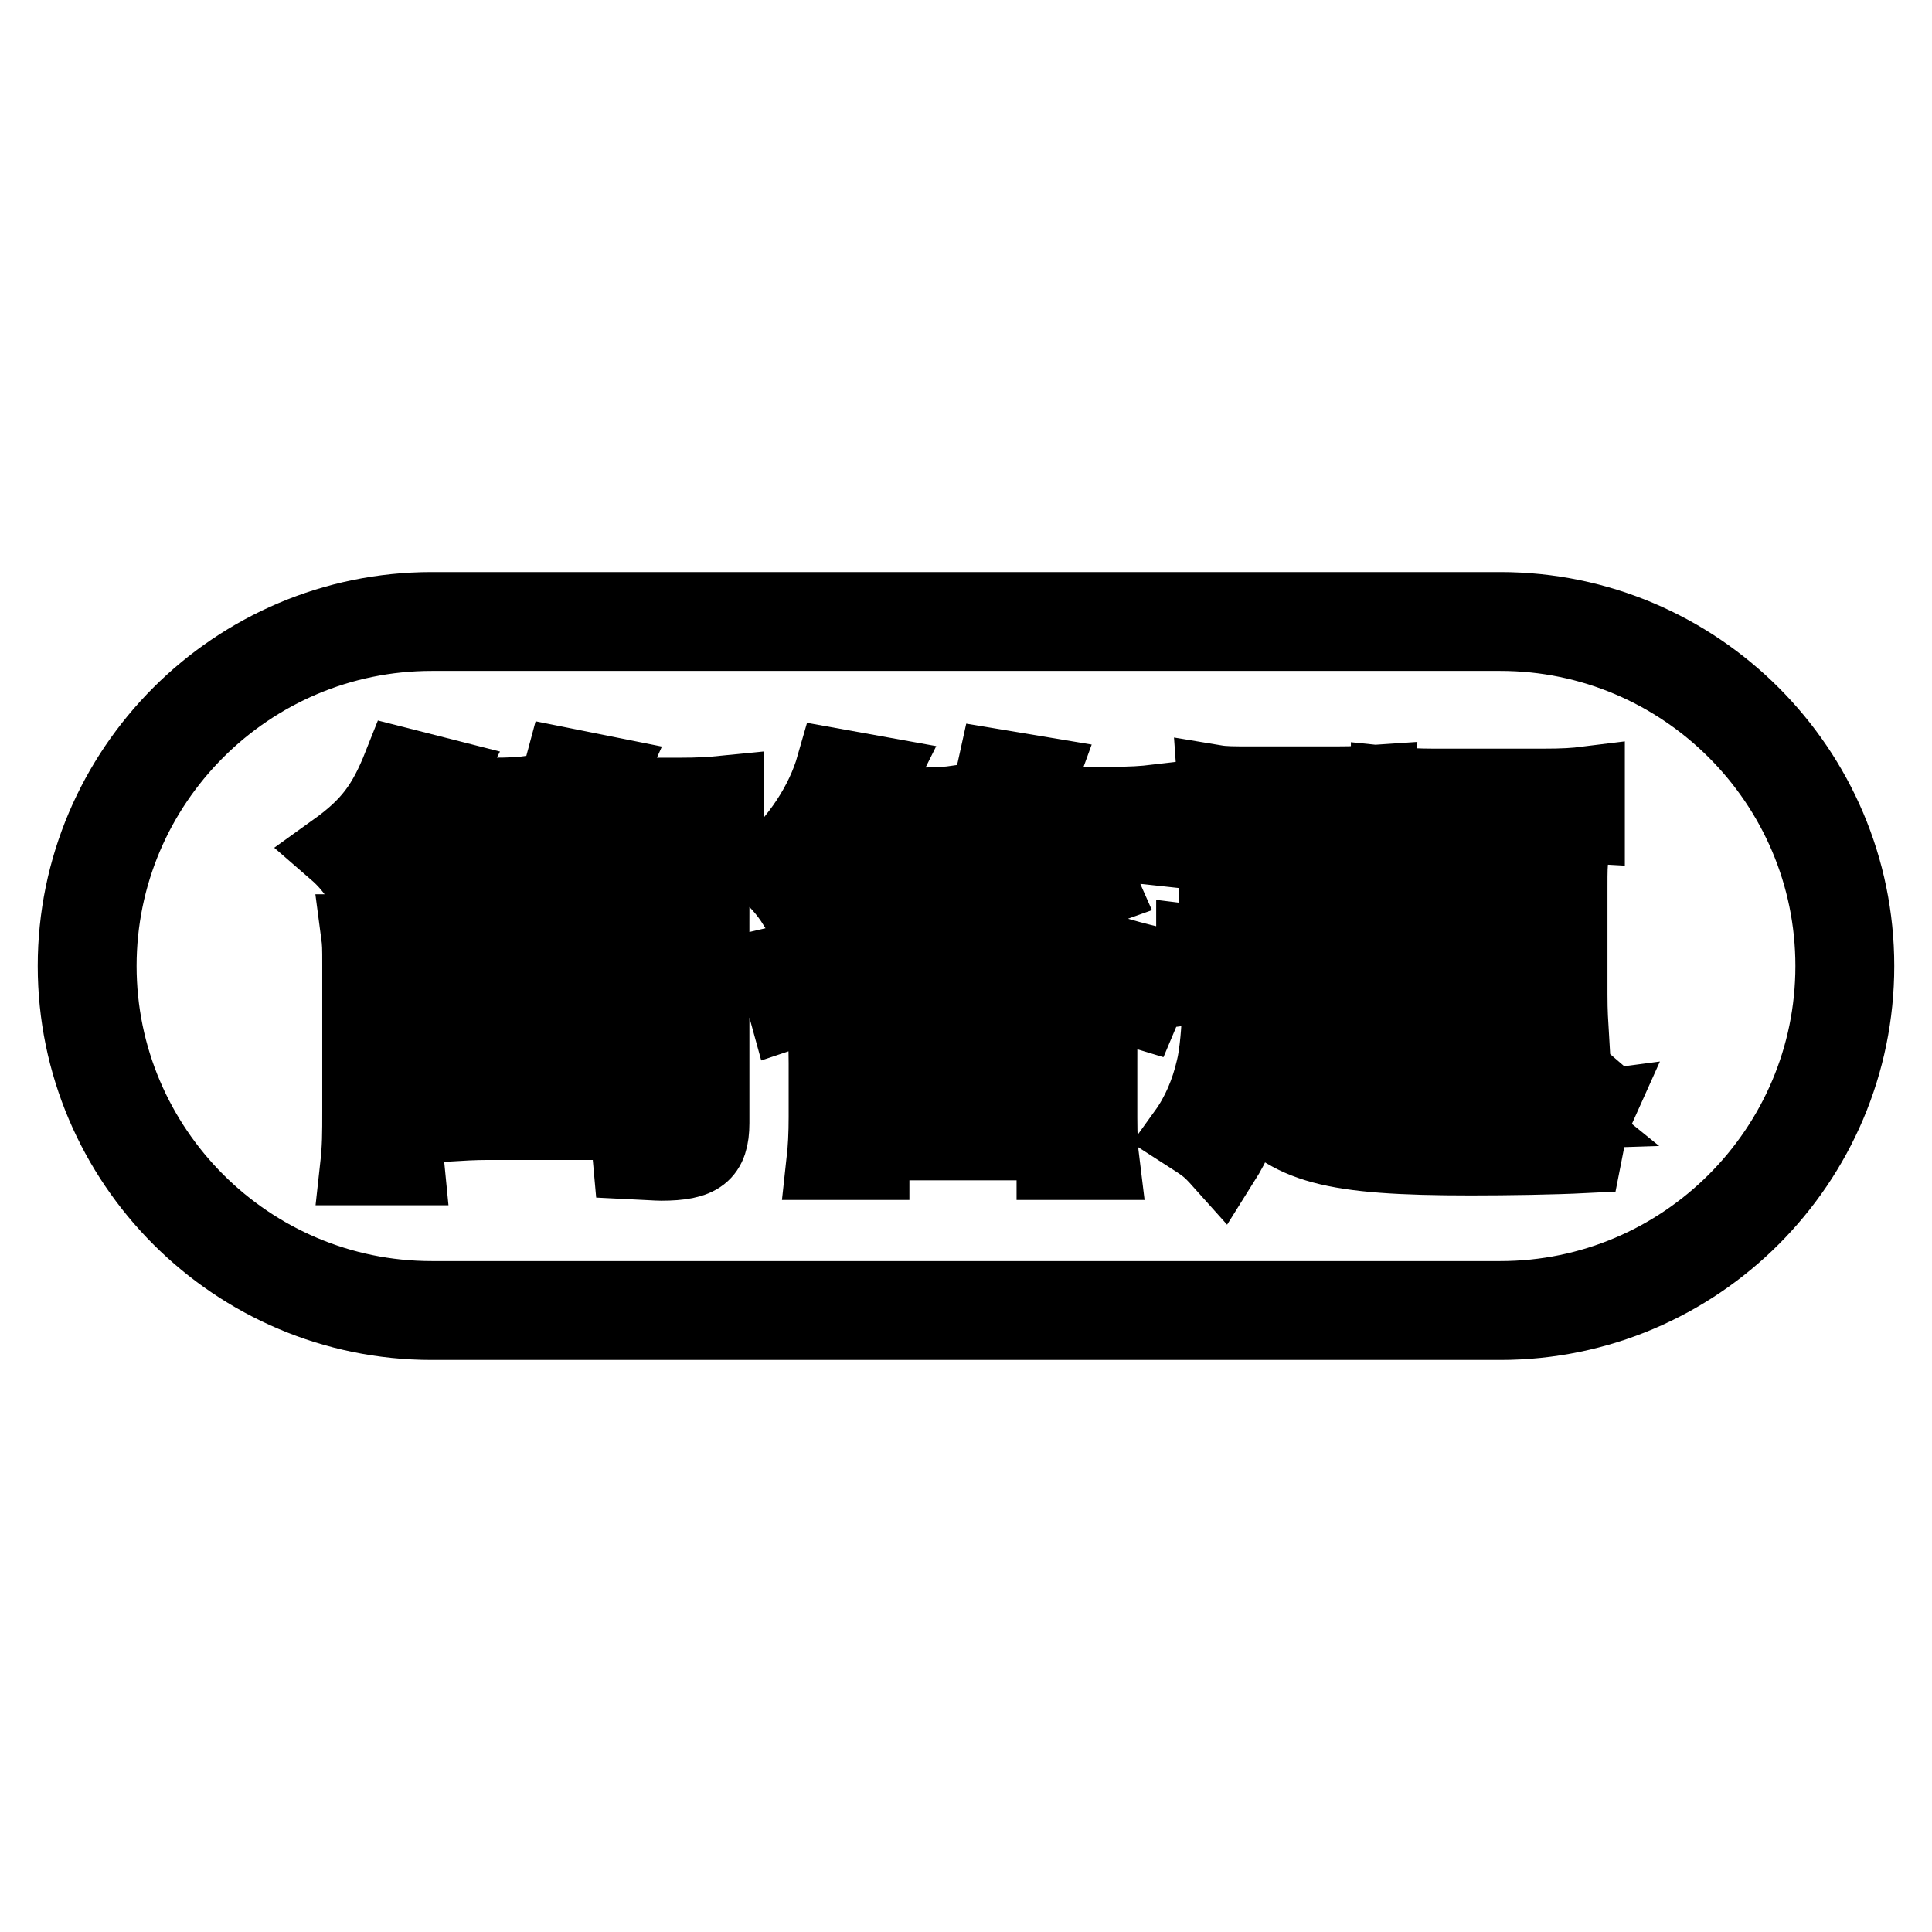
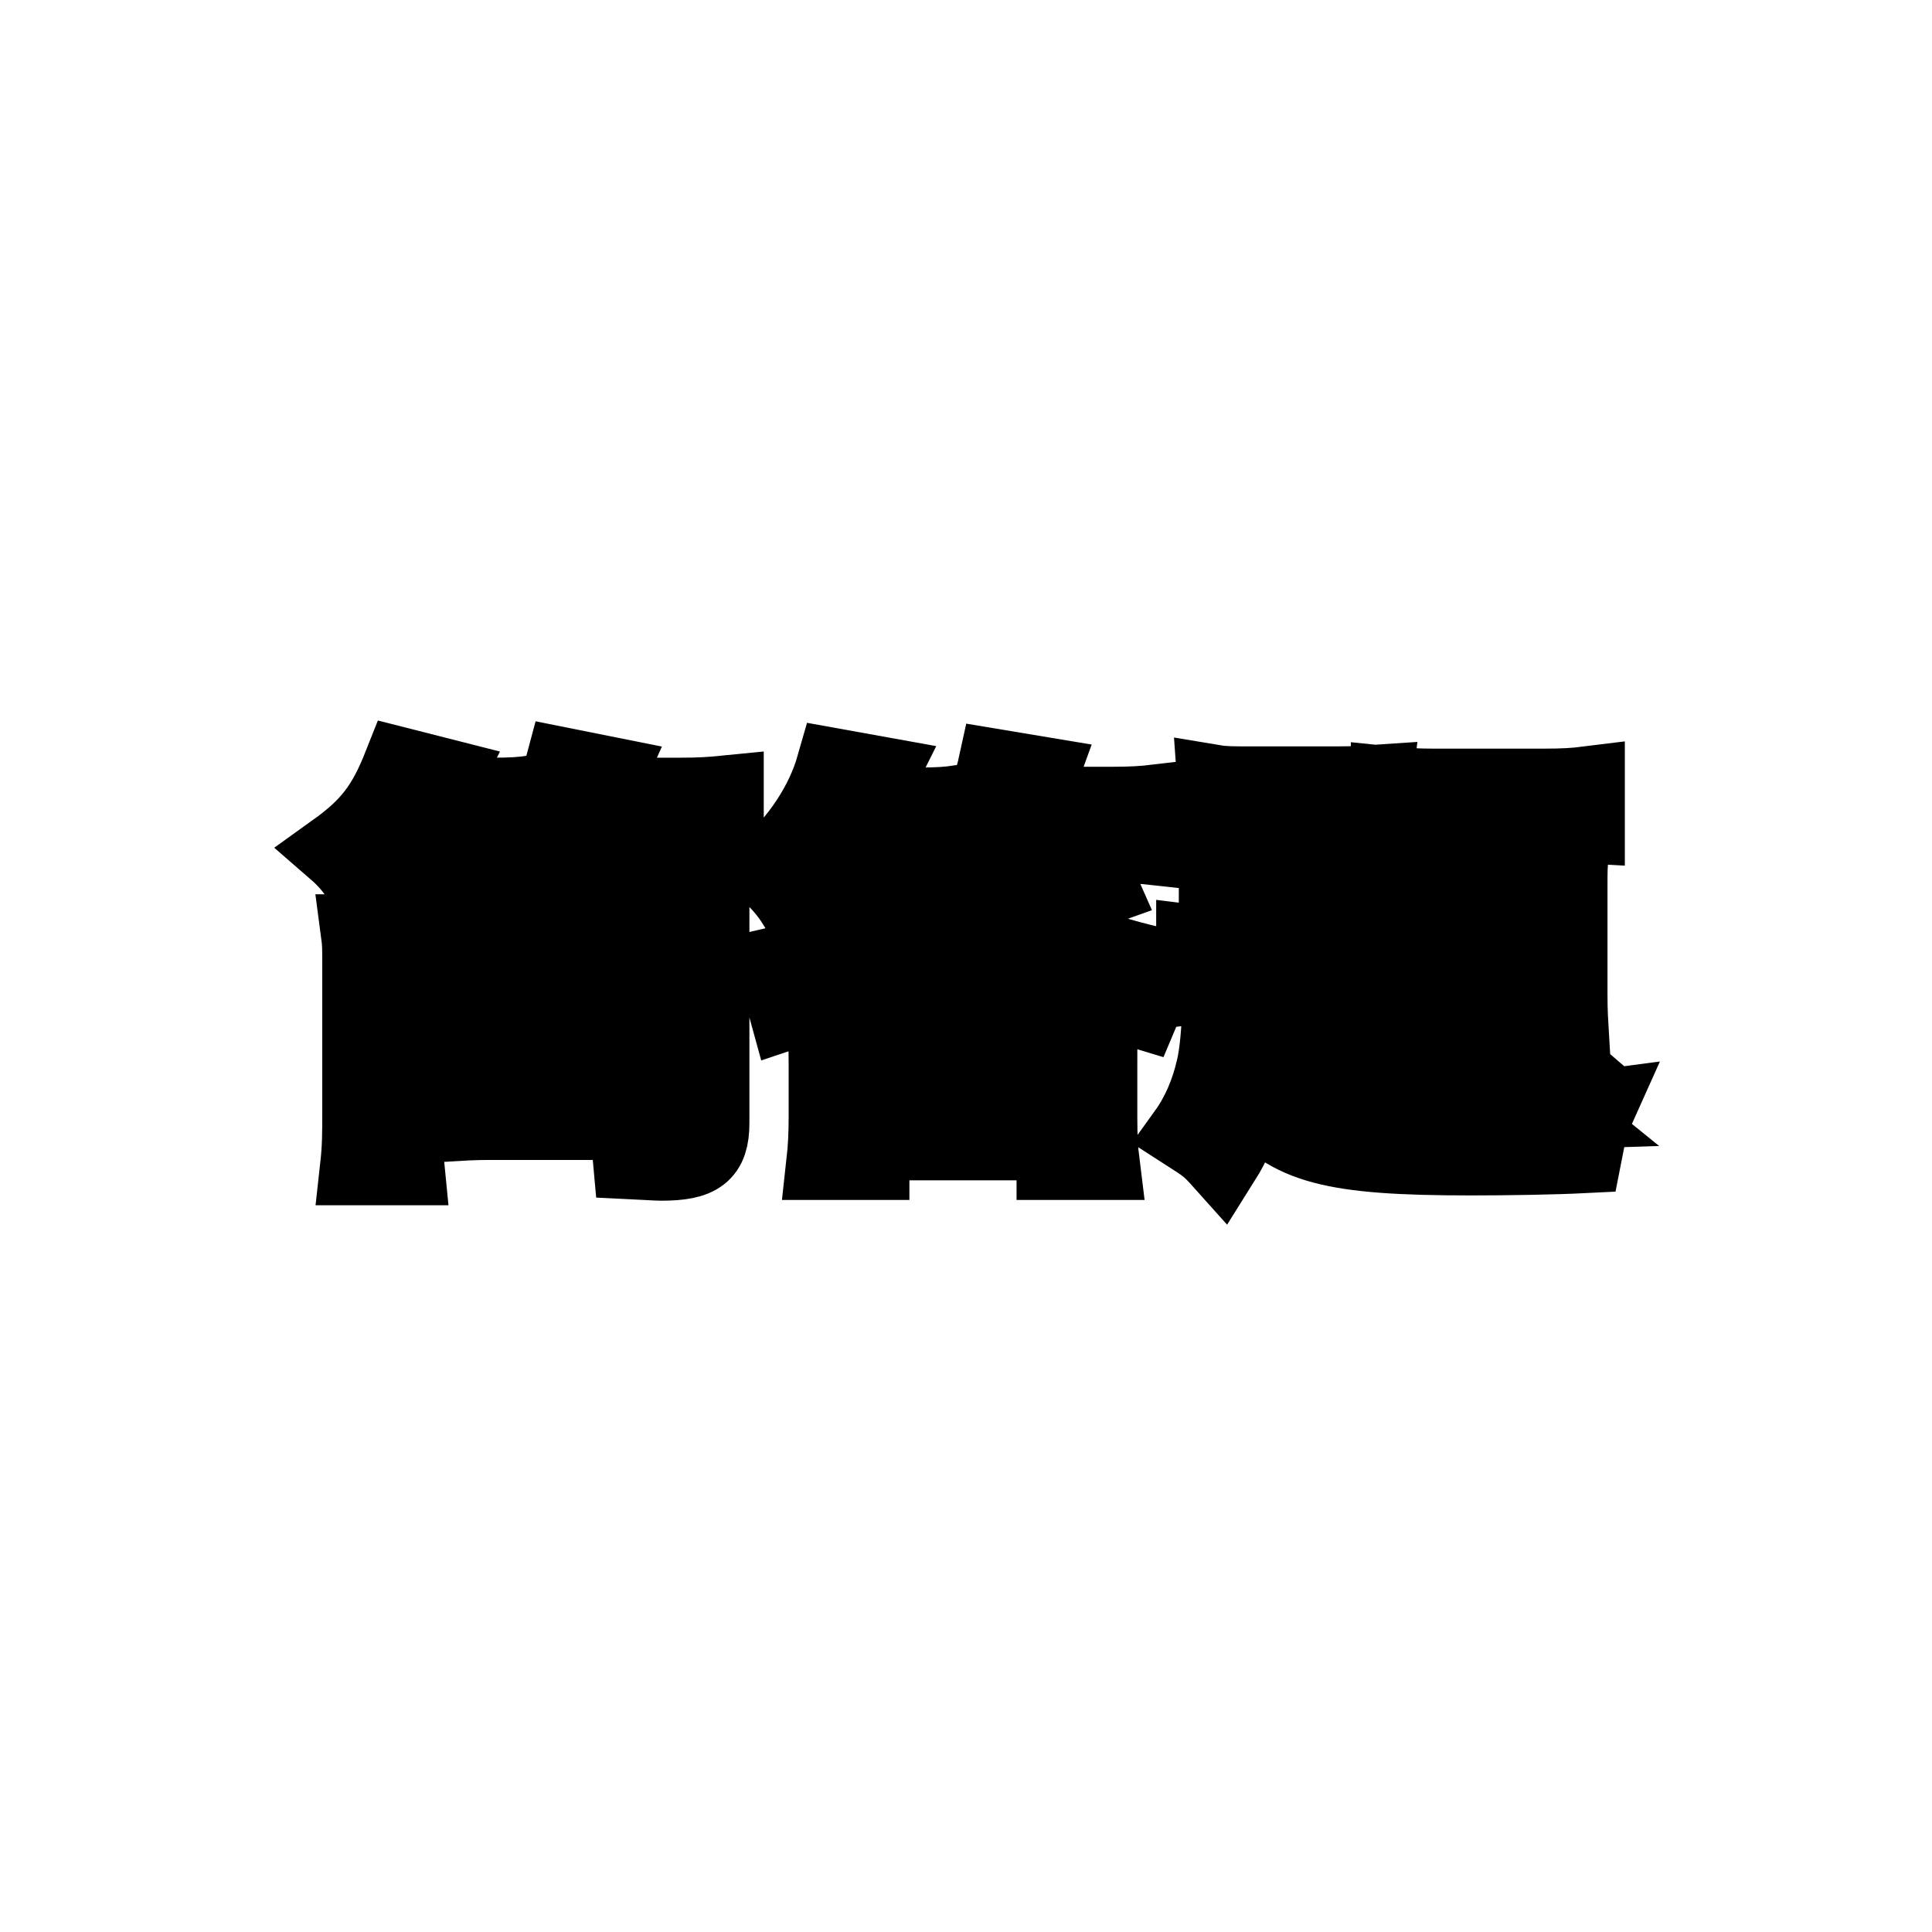
<svg xmlns="http://www.w3.org/2000/svg" version="1.1" x="0px" y="0px" viewBox="0 0 256 256" enable-background="new 0 0 256 256" xml:space="preserve">
  <g>
-     <path stroke-width="10" fill-opacity="0" stroke="#000000" d="M198.8,83.9c24.3,0,44.1,19.8,44.1,44.1c0,24.3-19.8,44.1-44.1,44.1H57.2c-24.3,0-44.1-19.8-44.1-44.1 c0-24.3,19.8-44.1,44.1-44.1H198.8 M198.8,80.8H57.2C31.2,80.8,10,102,10,128c0,26,21.2,47.2,47.2,47.2h141.6 c26,0,47.2-21.2,47.2-47.2C246,102,224.8,80.8,198.8,80.8L198.8,80.8z" />
    <path stroke-width="10" fill-opacity="0" stroke="#000000" d="M83.4,115.3c-1-1.9-1.7-3.1-2.9-5h-3.9c-1.5,2.3-1.8,2.7-3.4,4.5c-1.3-1.2-2.5-2.2-4.4-3.2l1.1-1.1 c-1.2-0.1-2.5-0.2-3.7-0.2h-3.3c0.3,0.5,1,1.5,1.9,3.1l-5,1.9c-1-2.3-1.6-3.5-2.4-4.9h-2.8c-1.5,2.3-2.7,3.5-6.5,6.7 c-1.2-1.9-2.2-3.1-3.7-4.4c4.6-3.3,6.6-6,8.7-11.3l5.9,1.5c-0.6,1.2-0.8,1.5-1.3,2.5H65c2.9,0,4.1-0.1,5.5-0.3v4.6 c2.2-2.8,3.2-4.9,4.1-8.3l6,1.2c-0.4,0.9-0.8,1.6-1.4,2.8H90c2.7,0,4.2-0.1,6.2-0.3v5.6c-1.8-0.2-3.1-0.3-5.9-0.3h-3.9 c1.2,1.6,1.2,1.8,2,3L83.4,115.3L83.4,115.3z M53.9,123.5c-0.2,1.1-0.3,2.9-0.3,4.4v19.6c0,3.6,0.1,5.2,0.3,7.2h-6.5 c0.3-2.7,0.3-4.4,0.3-7.6V128c0-2.6,0-3-0.2-4.5L53.9,123.5L53.9,123.5z M56.9,125.2c-2.5-3.7-4.5-6.1-6.9-8.2l4.4-3 c2.9,2.5,5,4.8,7.1,7.6L56.9,125.2z M81.9,142.6c0,1.9,0.1,3.9,0.2,6.1H64.8c-2,0-3.6,0.1-5.3,0.2c0.1-1.1,0.2-4.2,0.2-6.2v-10.9 c0-2.5-0.1-4.6-0.2-6.1c1.8,0.1,2.9,0.2,5.3,0.2h11.9c2.4,0,3.6-0.1,5.4-0.2c-0.1,1.4-0.2,3.6-0.2,6.1L81.9,142.6L81.9,142.6z  M94.3,148.8c0,4.1-1.6,5.3-6.7,5.3c-0.6,0-1.9-0.1-4-0.2c-0.2-2.3-0.4-3.3-0.9-5.3c2.5,0.3,3.5,0.3,4.1,0.3c1.4,0,1.8-0.3,1.8-1.4 v-26.3H69.6c-2.4,0-4,0.1-6,0.2v-5.8c2.9,0.1,4,0.2,6.1,0.2h19c2.9,0,4.3-0.1,5.8-0.2c-0.2,2-0.2,3.5-0.2,6.6L94.3,148.8 L94.3,148.8z M65.3,134.9h11v-4.1h-11V134.9z M65.3,143.7h11v-4.1h-11V143.7z M131.8,117.5c-0.3,0.3-0.5,0.6-0.7,0.8 c9.3,5.8,13.9,7.8,23.6,9.9c-0.8,0.8-0.8,0.8-2,2.9c-0.6,1-0.6,1-1.4,2.9c-4-1.2-7.9-2.7-11-4.2c-0.2-0.1-0.3-0.1-0.5-0.2v3.3 c-1.6-0.2-3.5-0.2-5.2-0.2h-14c-2.4,0-3.5,0.1-5.3,0.2v-3.1c-3.3,1.5-6.8,2.9-11,4.3c-0.6-2.2-1.4-3.6-3.1-5.9 c7.8-1.8,11.4-3,15.7-5.4c4.1-2.2,7.5-5,9.7-7.7l2.9,1.4c-1.8-1.2-2.4-1.6-4.2-2.5c0.8-0.9,1.1-1.3,1.4-1.8 c-0.7-0.1-2.5-0.2-4.5-0.2h-2.4c0.9,1.8,1.4,2.8,2.4,5.7l-5.5,1.8c-0.6-2.6-1.5-5.1-2.5-7.5h-2.3c-2.3,3.5-3.7,5.3-6.5,7.9 c-1.2-1.9-2.4-3.2-4-4.6c4.5-4,7.7-8.9,9.1-13.8l6.1,1.1c-0.3,0.6-0.5,1.1-0.6,1.4c-0.7,1.6-0.8,1.9-1.2,2.7h6.9 c2.6,0,3.9-0.1,5.3-0.3v5.6c2.3-3,4.2-7.2,4.9-10.4l6,1c-0.8,2.2-1,2.8-1.5,4h11c2.5,0,4.1-0.1,5.8-0.3v6c-1.8-0.2-3.5-0.3-5.8-0.3 h-4.4c1,1.6,1.8,3.2,2.9,5.7l-5.6,2c-1.1-3.3-1.9-5.2-3.2-7.7h-3.2c-0.9,1.7-2,3.4-3.2,4.9L131.8,117.5L131.8,117.5z M115.5,154 h-6.3c0.2-1.8,0.3-3.7,0.3-6v-7.1c0-2.5-0.1-3.8-0.3-5.4c1.4,0.2,2.8,0.2,5.3,0.2h26.1c2.6,0,3.9-0.1,5.3-0.2 c-0.2,1.4-0.2,2.7-0.2,5.4v7.2c0,2.6,0.1,4.3,0.3,5.9h-6.3v-2.6h-24.2L115.5,154L115.5,154z M115.5,146h24.2v-5.3h-24.2V146z  M134.5,127.7h1.5c-2.2-1.2-3.3-1.9-8.6-5.7c-3.1,2.7-4.7,3.7-8.1,5.7H134.5z M199.7,120.2c0,10.7-0.3,14.7-1.4,17.3 c-0.9,2.3-3.2,5-5.6,6.8c-1.4,1-2.5,1.7-5.3,3.1c0.8,0,0.8,0,1.8,0.1c1,0,3,0.1,4.1,0.1c3.2,0,10-0.2,13-0.3 c-3.7-3-4.2-3.3-8.9-6.1l3.3-3.7c5.2,2.9,7.4,4.2,9.7,6.2l-2.4,3.5c0.8-0.1,2.2-0.2,3.7-0.4c-0.9,2-1.2,3.2-1.8,6.3 c-4,0.2-10.1,0.3-15,0.3c-18.5,0-24.1-1.5-29.4-7.9c-1.1,3.7-1.9,5.8-3.6,8.5c-1.7-1.9-2-2.1-4.8-3.9c1.8-2.5,3-5.4,3.7-8.4 c0.5-1.9,0.8-5.7,0.8-7.7c0-0.5-0.1-0.9-0.1-1.9l5.7,1c0,0.2-0.1,0.3-0.1,0.5c-0.1,0.6-0.1,0.7-0.1,1.5c-0.1,1.5-0.2,2.2-0.5,4.5 c0.8,1.2,1.5,1.9,3.2,3.5v-12.7h-6.1c-2.9,0-3.9,0.1-5.4,0.3v-5.8c1.6,0.2,2.6,0.3,5.4,0.3h15.7c2.2,0,3.2-0.1,4.7-0.3v5.7 c-1.9-0.2-2.8-0.2-5.2-0.2h-3.5v4.6h2.9c2,0,3.1-0.1,4.5-0.2v5.5c-1.3-0.2-2.3-0.3-4.6-0.3h-2.9v6.3c2.7,0.7,4.6,1,9.1,1.2 c-1.2-1.5-1.9-2.2-3.1-3.2c5.1-1.5,8.2-3.1,10.5-5.8c2.2-2.5,2.8-5.5,2.8-13.3c0-1.6,0-2.4-0.1-4.8L199.7,120.2L199.7,120.2z  M166,122.9c-2.2,0-3.3,0.1-5,0.2c0.2-1.6,0.2-2.6,0.2-4.9v-9.6c0-2.2-0.1-3.5-0.2-4.9c1.2,0.2,2.4,0.2,5,0.2h11 c2.7,0,3.6-0.1,5.1-0.2c-0.2,1.6-0.2,2.5-0.2,5v9.6c0,2.4,0.1,3.3,0.2,4.9c-1.7-0.2-2.9-0.2-5-0.2L166,122.9L166,122.9z  M166.8,111.3h9.5v-2.8h-9.5V111.3z M166.8,118.4h9.5v-2.9h-9.5V118.4z M191.3,131.7c0,2.9,0,4,0.1,5.3l-5.6,0.1 c0.1-1.5,0.2-3.1,0.2-5.3v-14.4c0-1.7-0.1-2.7-0.2-4.5c1.8,0.2,2.4,0.2,4.7,0.2h2.3c0.7-1.8,0.8-2.3,1.4-4h-4.6 c-2.1,0-4,0.1-5.6,0.3v-5.5c1.9,0.2,3.8,0.3,6.1,0.3h14.3c2.8,0,4.3-0.1,5.9-0.3v5.5c-1.7-0.1-3.8-0.2-5.4-0.2h-4.9 c-0.6,1.8-0.8,2.4-1.5,4h4.9c2.2,0,2.9,0,4.8-0.2c-0.2,1.5-0.2,2.4-0.2,4.5v14.3c0,2.4,0.1,3.7,0.2,5.4l-5.6-0.1 c0.1-0.8,0.1-1.7,0.1-2.6v-16.6h-11.2L191.3,131.7L191.3,131.7z" />
  </g>
</svg>